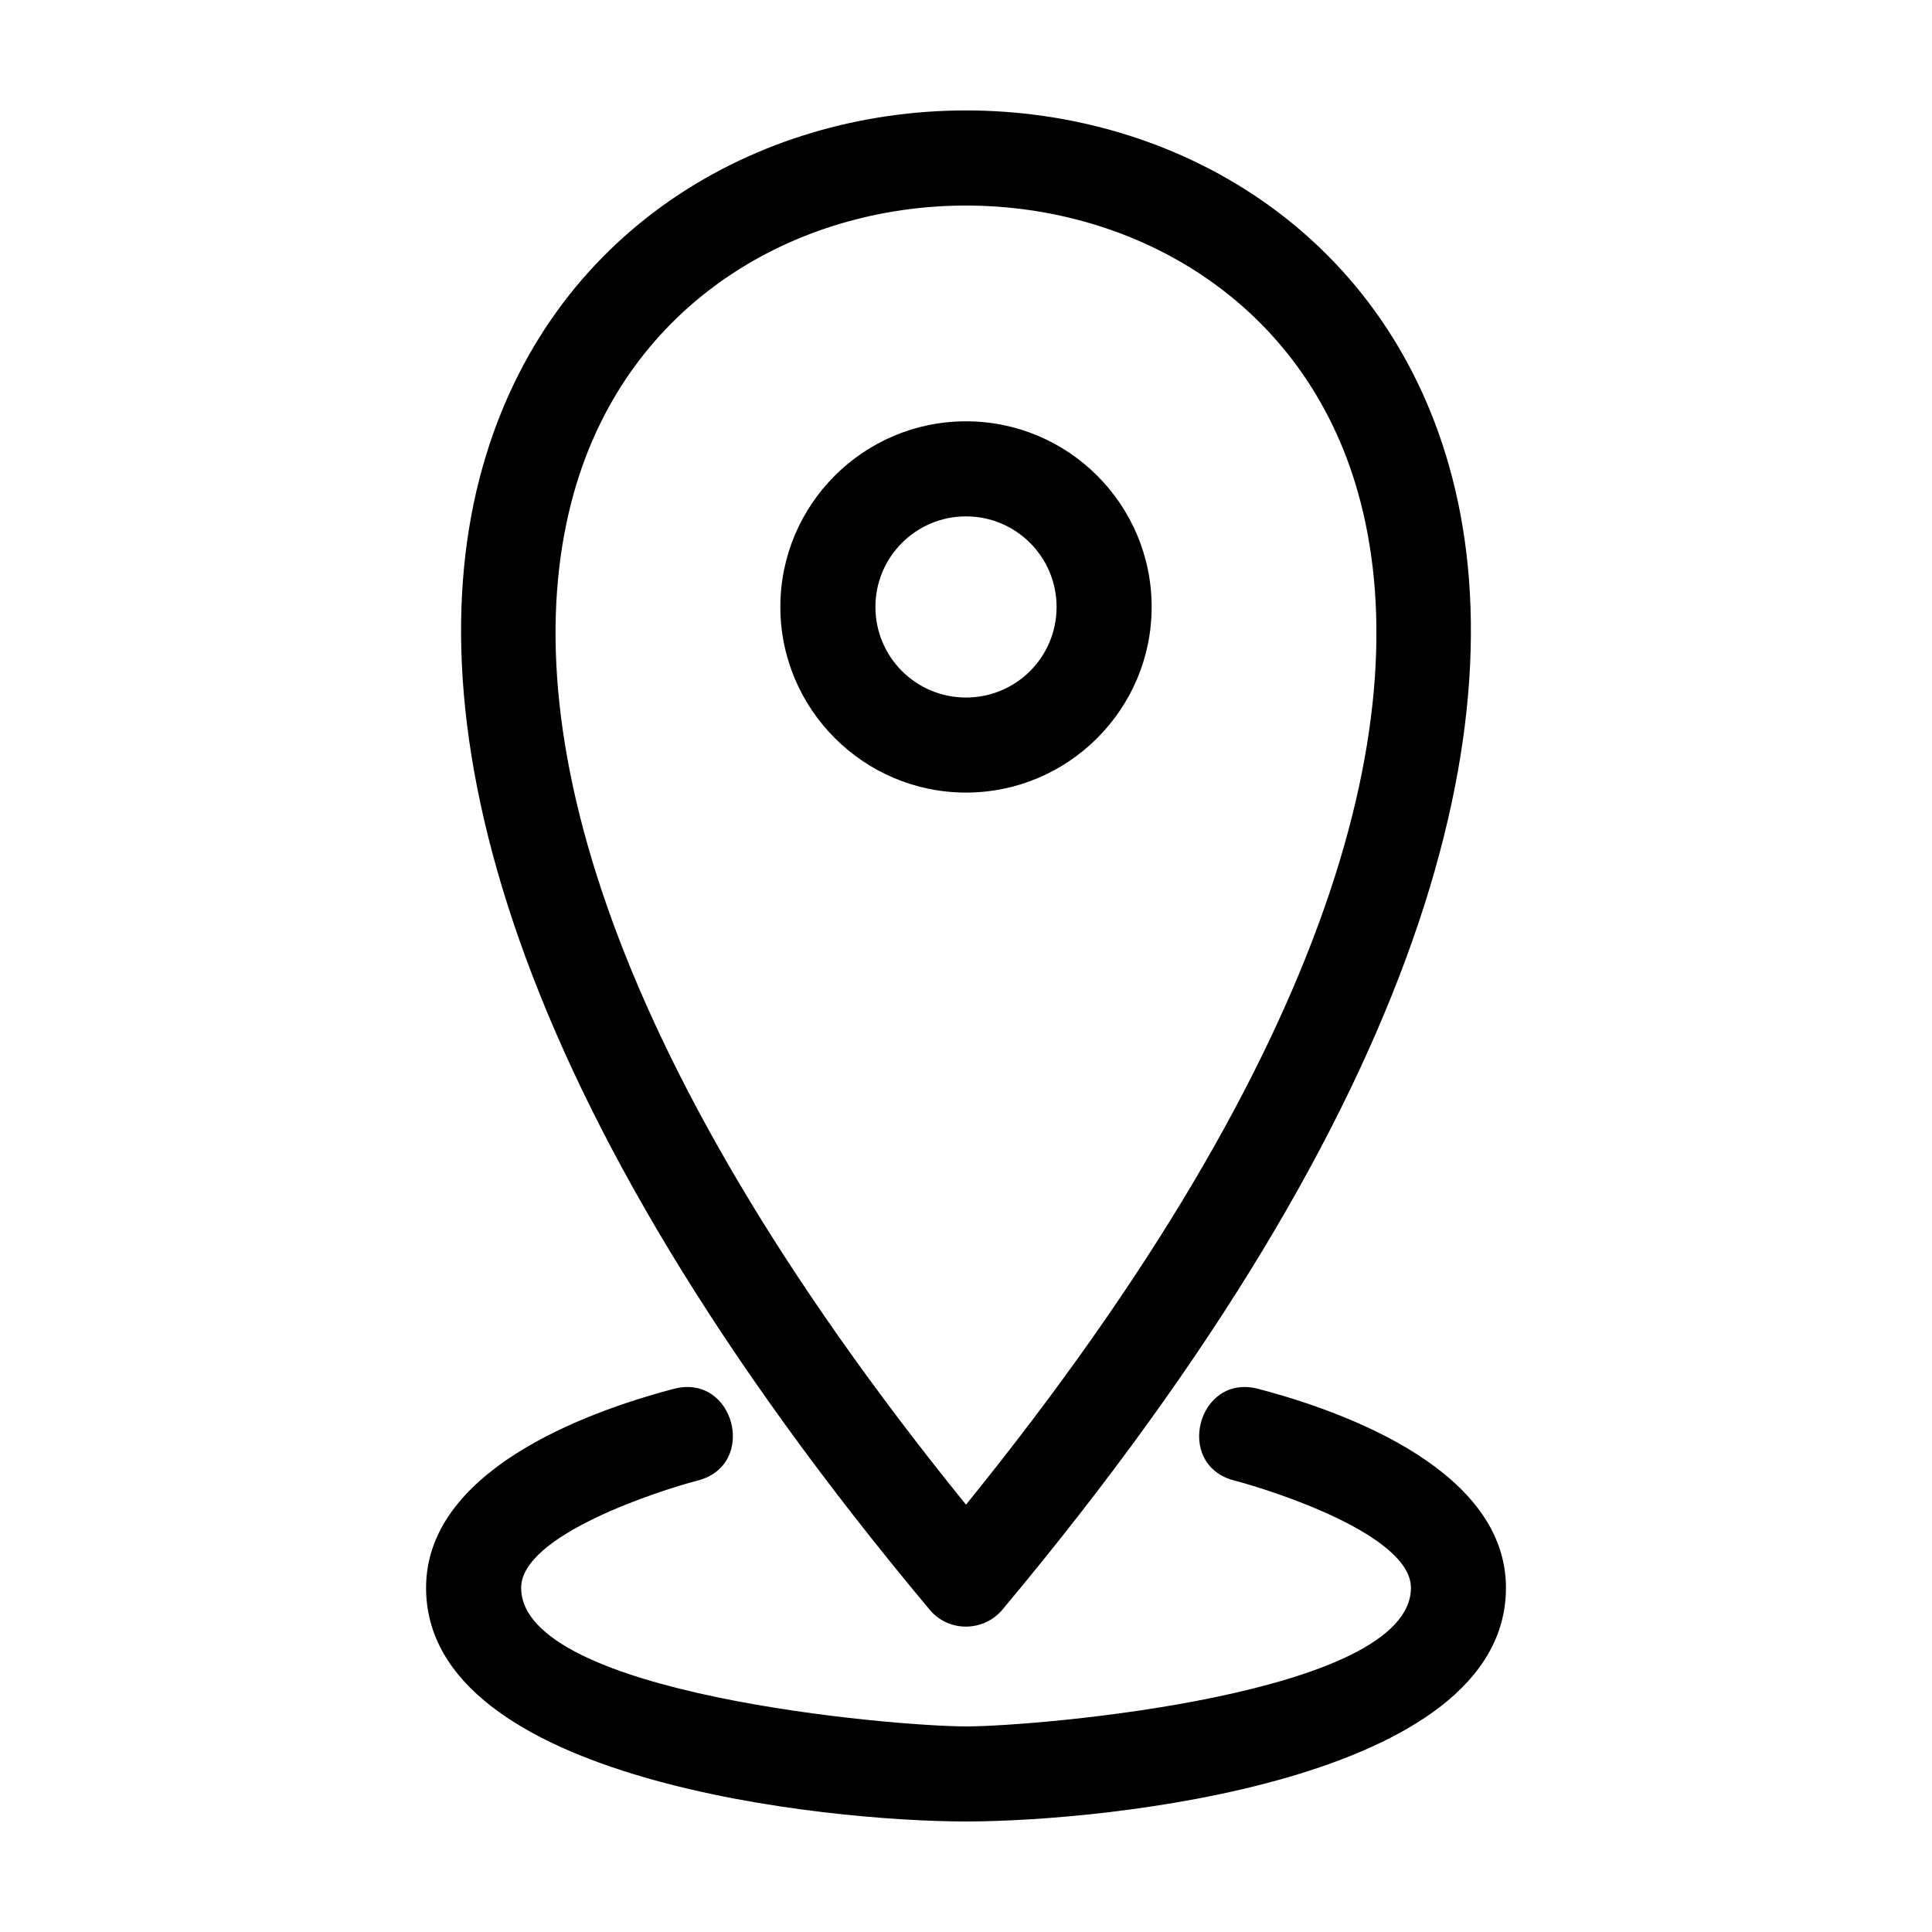
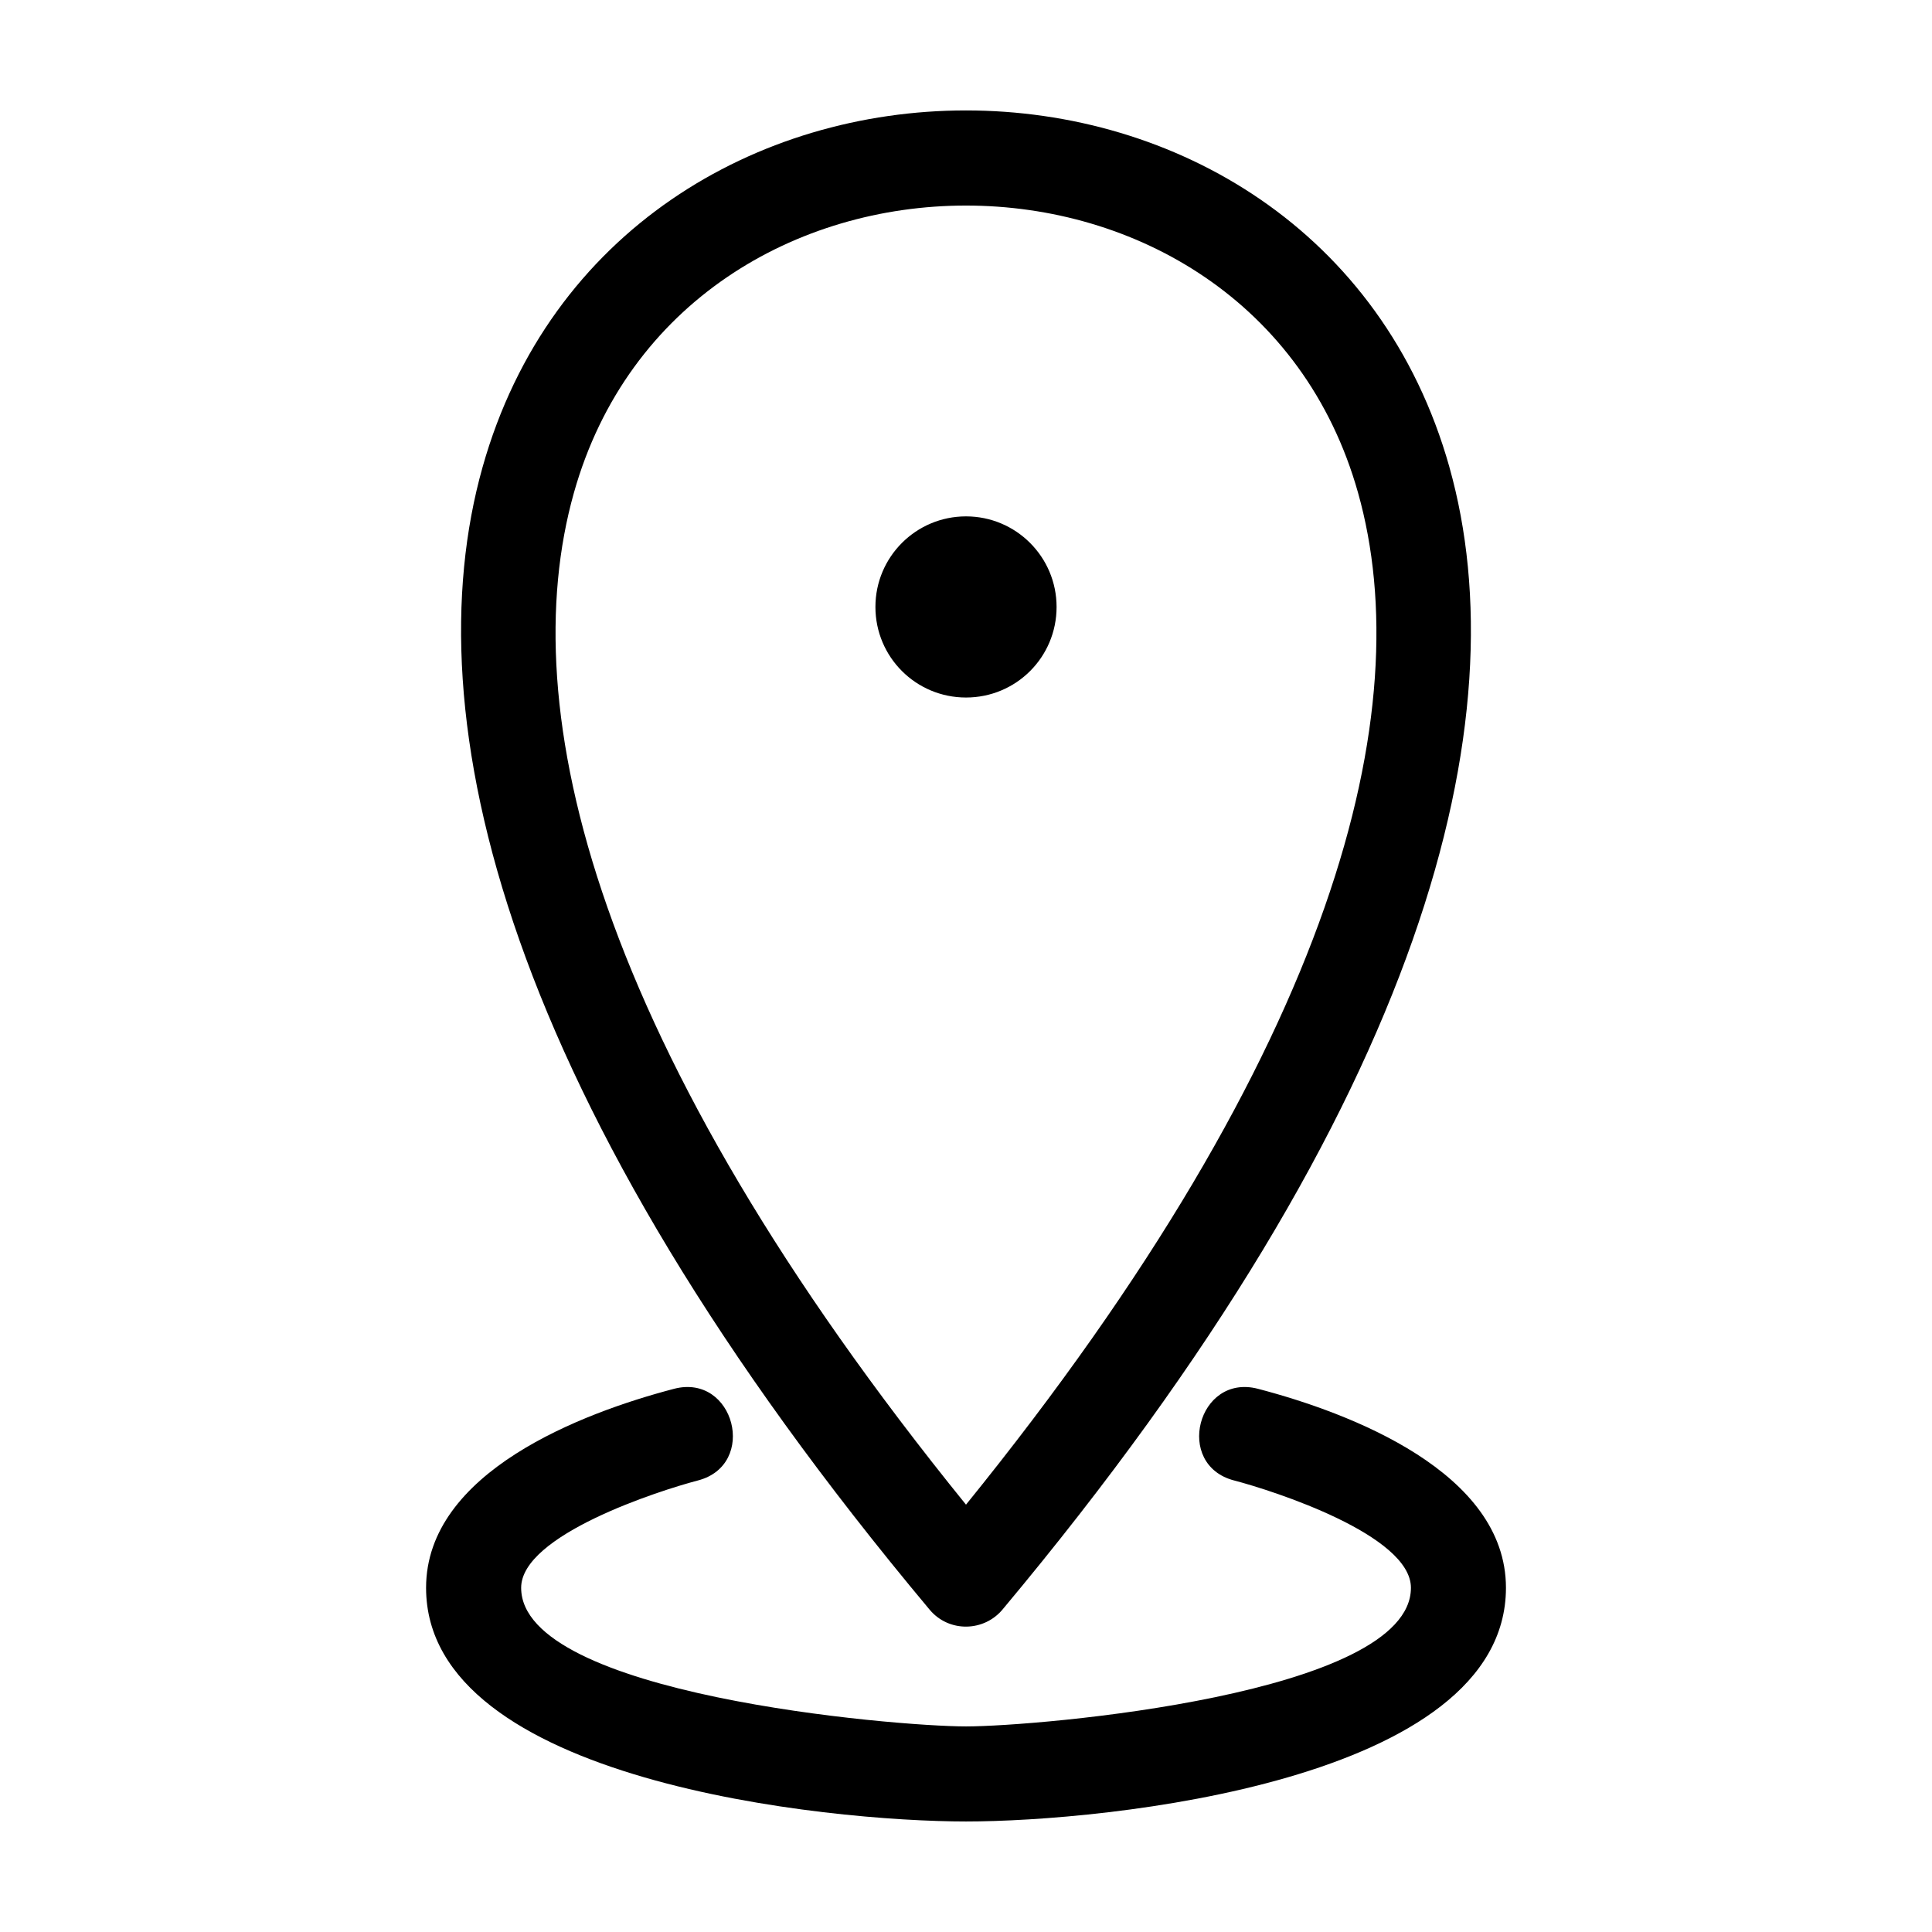
<svg xmlns="http://www.w3.org/2000/svg" fill="#000000" width="800px" height="800px" version="1.1" viewBox="144 144 512 512">
-   <path d="m400 542.75c98.672-121.78 120.04-210.84 103.9-268.15-14.281-50.746-59.09-76.125-103.91-76.125-44.82 0-89.621 25.379-103.9 76.125-16.133 57.309 5.231 146.37 103.91 268.15zm0-287.1c27.145 0 49.199 22.047 49.199 49.191 0 27.129-22.094 49.199-49.199 49.199-27.098 0-49.199-22.094-49.199-49.199 0-27.145 22.055-49.191 49.199-49.191zm0 25.195c-13.258 0-24.004 10.742-24.004 24 0 13.277 10.719 24.004 24.004 24.004 13.289 0 24.004-10.691 24.004-24.004 0-13.258-10.746-24-24.004-24zm71.074 255.5c-15.984-4.141-9.68-28.445 6.297-24.301 24.434 6.391 65.723 22.105 65.723 52.738 0 51.391-106.55 61.926-143.09 61.926-36.535 0-143.09-10.539-143.09-61.926 0-30.633 41.289-46.348 65.723-52.738 15.977-4.141 22.277 20.16 6.297 24.301-10.324 2.703-46.824 14.438-46.824 28.438 0 28.312 98.977 36.734 117.9 36.734s117.9-8.422 117.9-36.734c0-14-36.5-25.734-46.824-28.438zm57.035-268.54c18.602 66.094-5.199 167.32-118.3 302.58-4.957 6.109-14.328 6.312-19.445 0.195-113.25-135.36-137.09-236.65-118.48-302.78 17.738-63.016 72.941-94.535 128.11-94.535 55.168 0 110.38 31.52 128.12 94.535z" />
+   <path d="m400 542.75c98.672-121.78 120.04-210.84 103.9-268.15-14.281-50.746-59.09-76.125-103.91-76.125-44.82 0-89.621 25.379-103.9 76.125-16.133 57.309 5.231 146.37 103.91 268.15zm0-287.1zm0 25.195c-13.258 0-24.004 10.742-24.004 24 0 13.277 10.719 24.004 24.004 24.004 13.289 0 24.004-10.691 24.004-24.004 0-13.258-10.746-24-24.004-24zm71.074 255.5c-15.984-4.141-9.68-28.445 6.297-24.301 24.434 6.391 65.723 22.105 65.723 52.738 0 51.391-106.55 61.926-143.09 61.926-36.535 0-143.09-10.539-143.09-61.926 0-30.633 41.289-46.348 65.723-52.738 15.977-4.141 22.277 20.16 6.297 24.301-10.324 2.703-46.824 14.438-46.824 28.438 0 28.312 98.977 36.734 117.9 36.734s117.9-8.422 117.9-36.734c0-14-36.5-25.734-46.824-28.438zm57.035-268.54c18.602 66.094-5.199 167.32-118.3 302.58-4.957 6.109-14.328 6.312-19.445 0.195-113.25-135.36-137.09-236.65-118.48-302.78 17.738-63.016 72.941-94.535 128.11-94.535 55.168 0 110.38 31.52 128.12 94.535z" />
</svg>